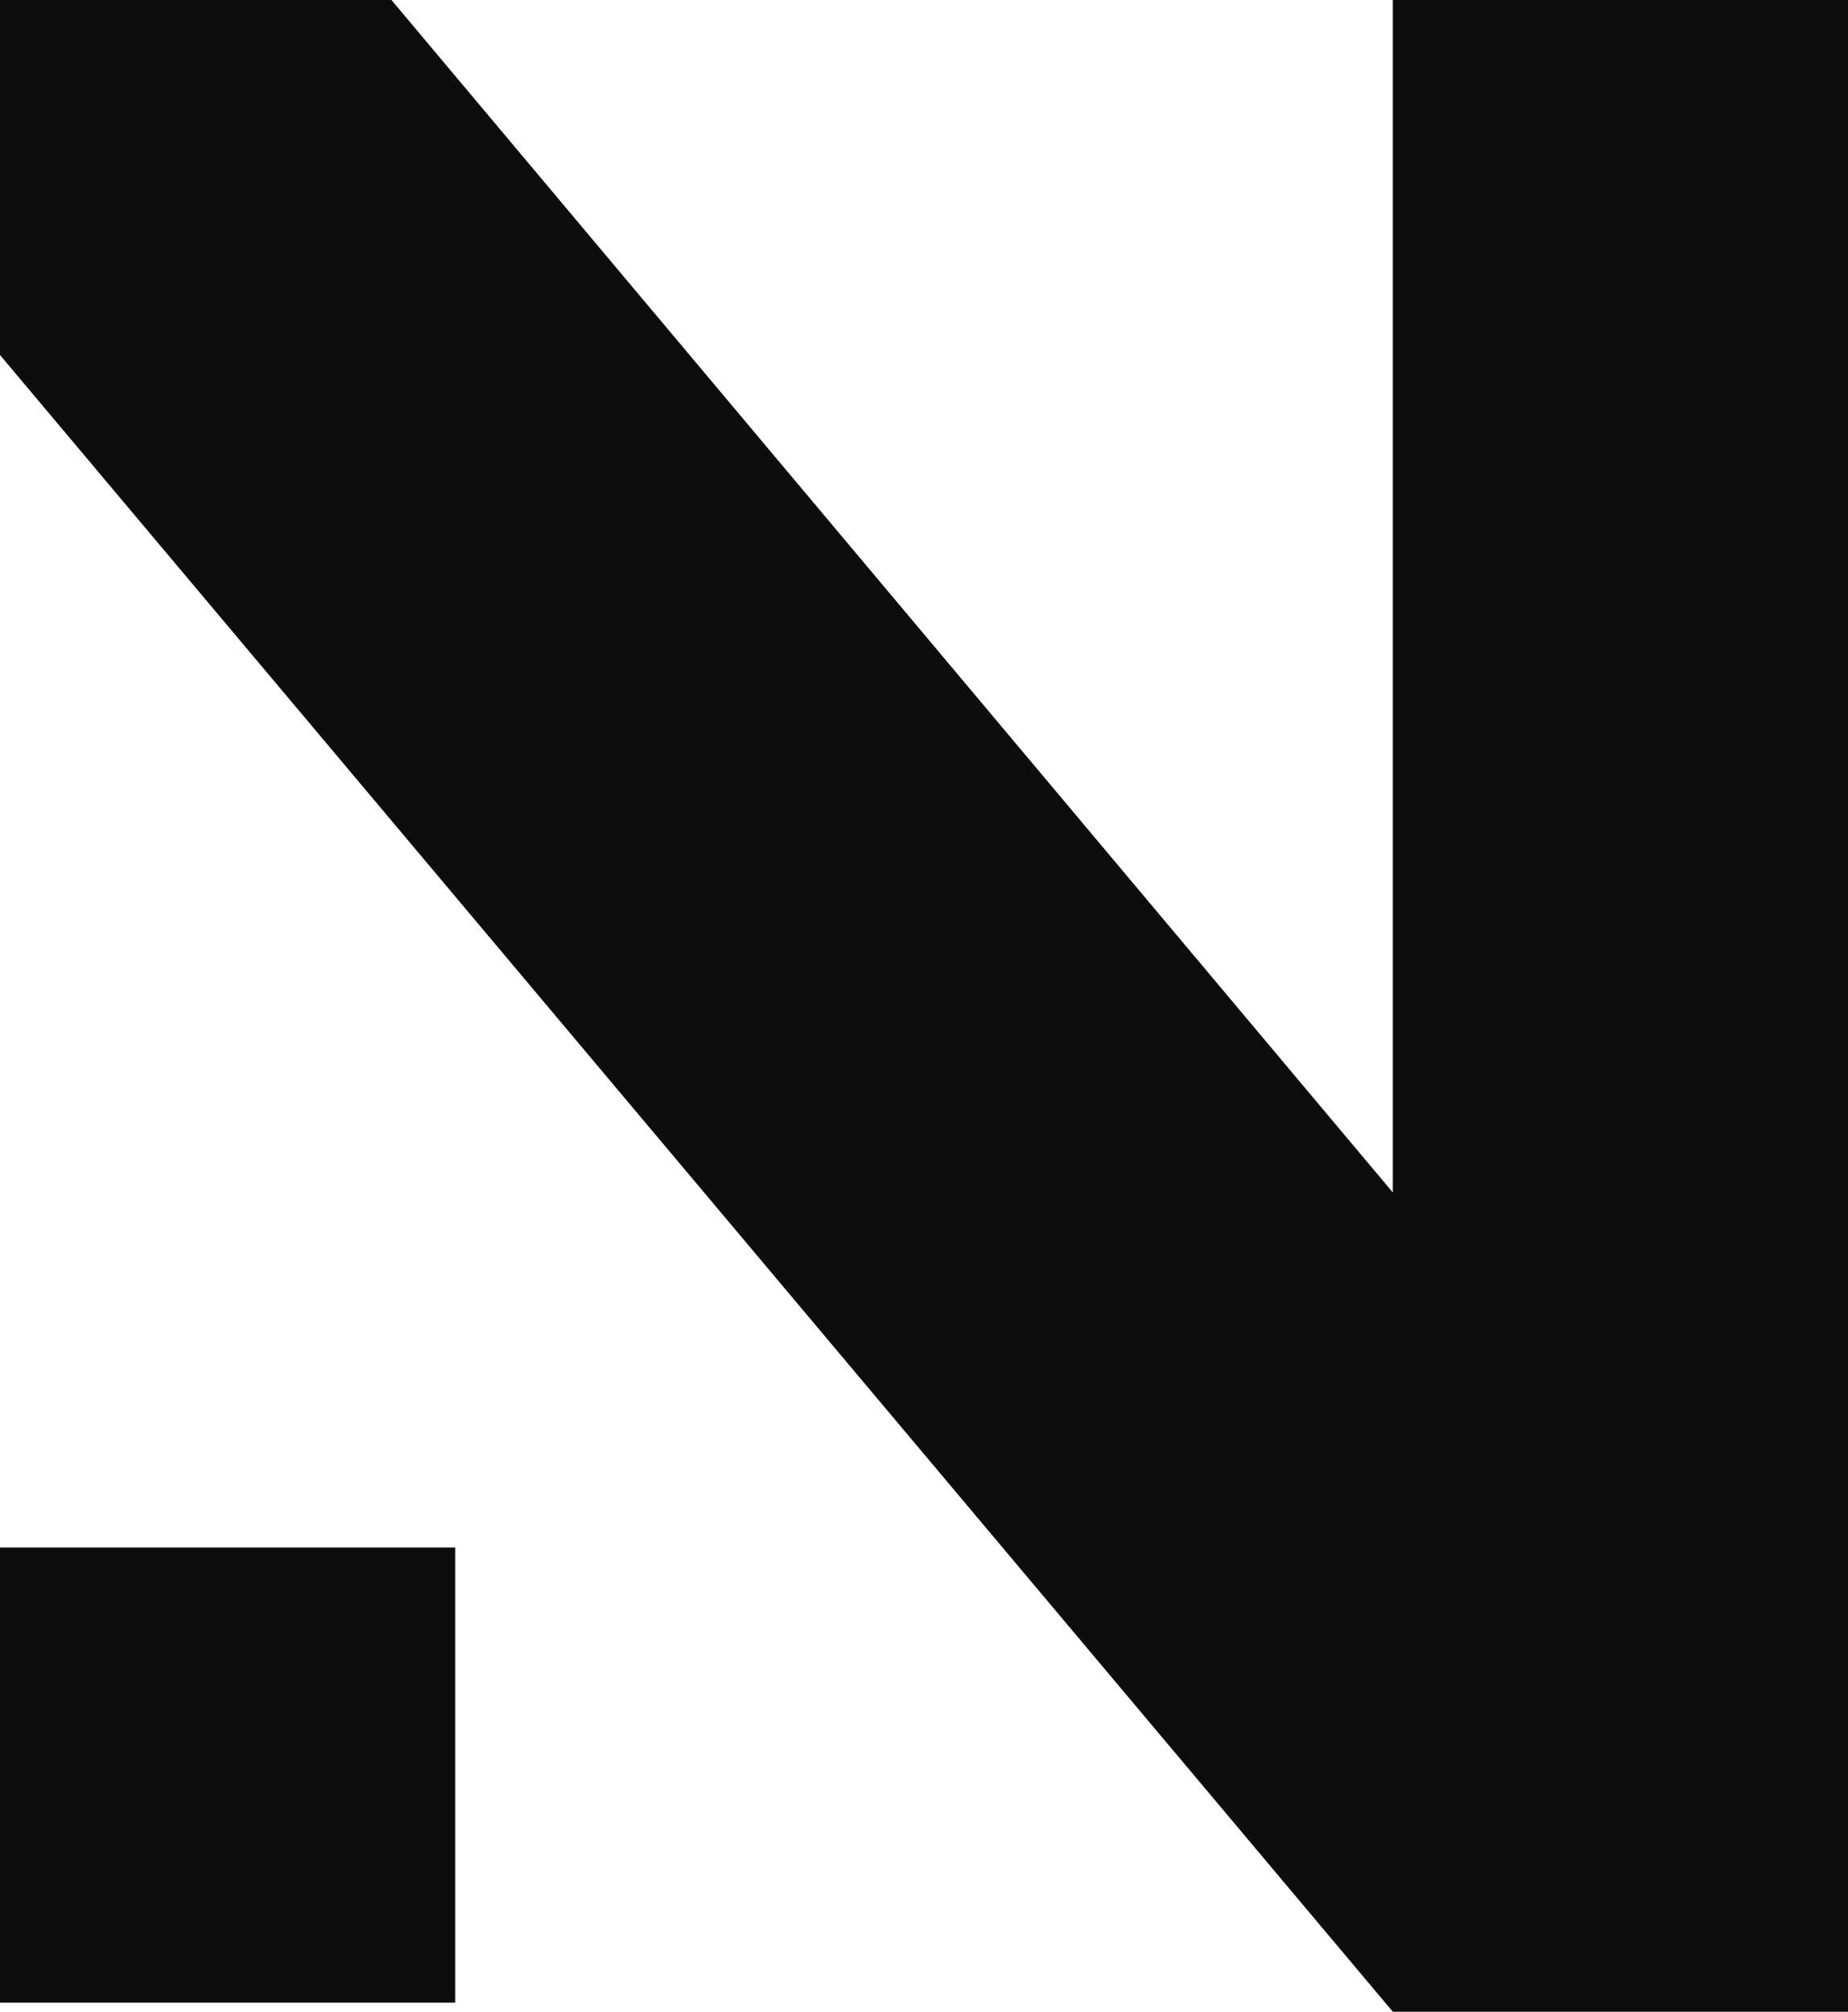
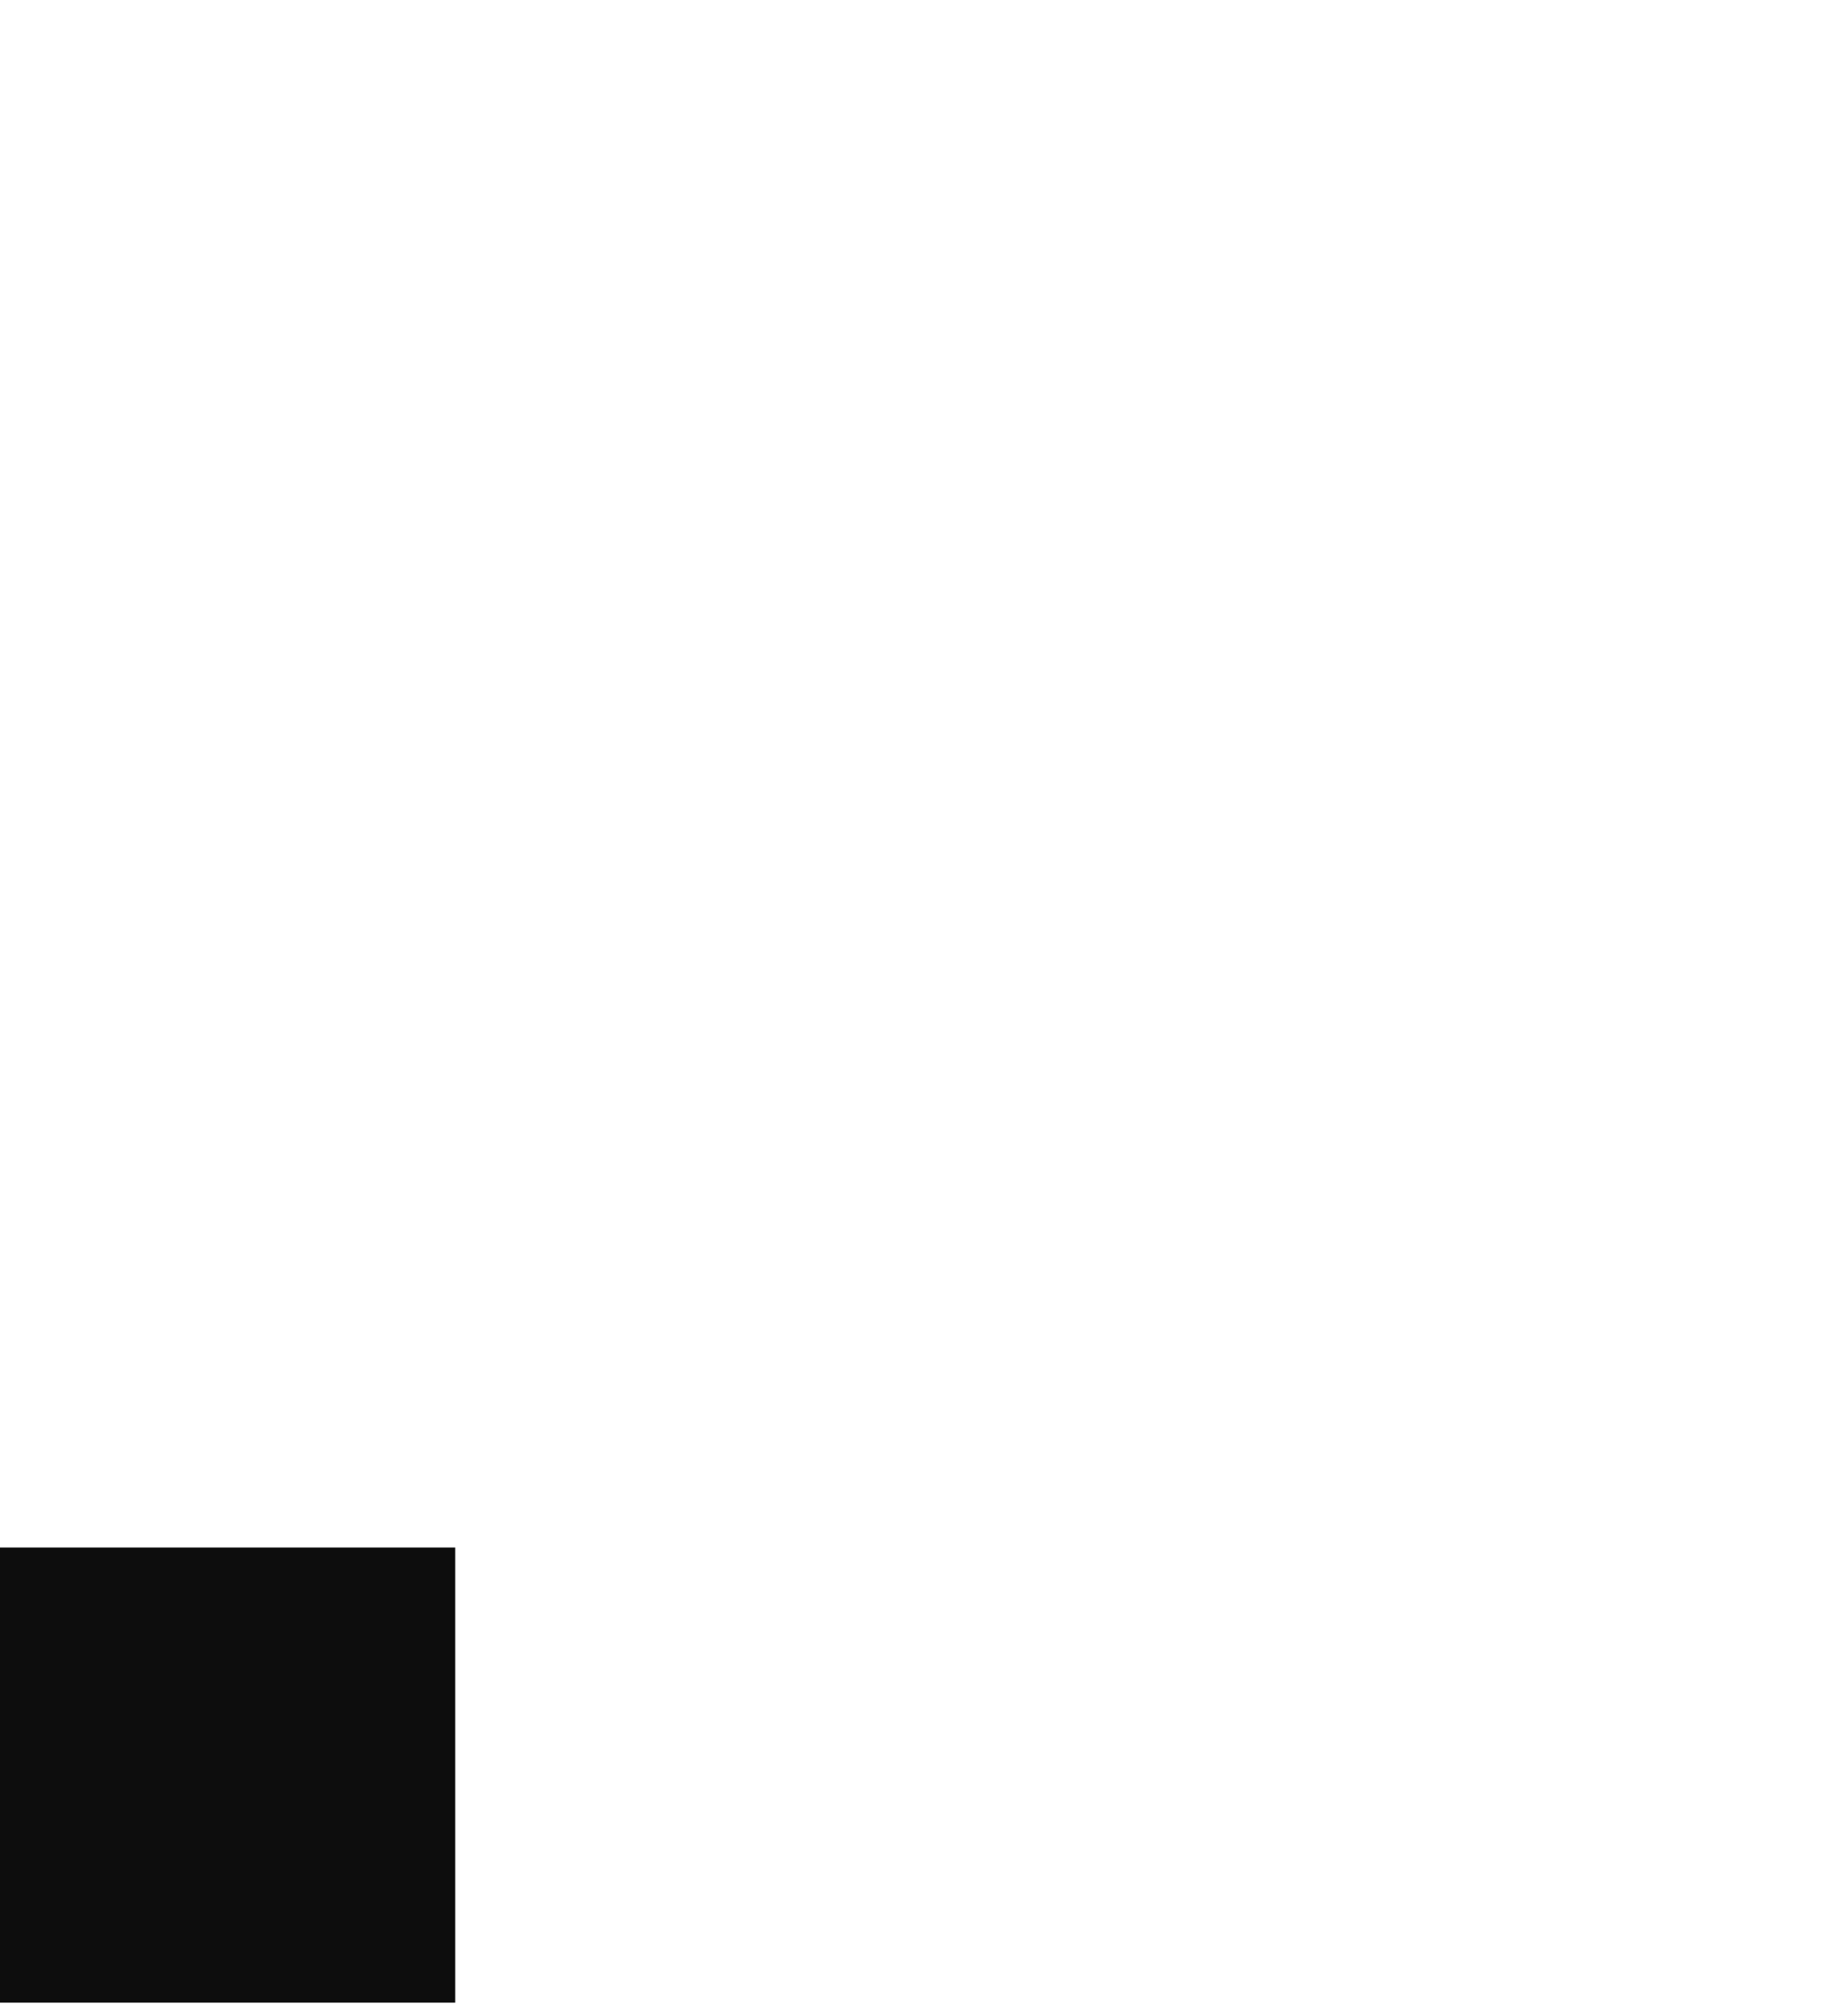
<svg xmlns="http://www.w3.org/2000/svg" version="1.1" id="Layer_1" x="0px" y="0px" viewBox="0 0 20.3 22.1" style="enable-background:new 0 0 20.3 22.1;" xml:space="preserve">
  <style type="text/css">
	.st0{fill:#0d0d0d;}
</style>
  <g>
    <g>
-       <polygon class="st0" points="20.3,22.1 15.3,22.1 0,3.9 0,0 4.3,0 15.3,13.1 15.3,0 20.3,0   " />
-     </g>
+       </g>
    <g>
      <rect y="17" class="st0" width="5" height="5" />
    </g>
  </g>
</svg>